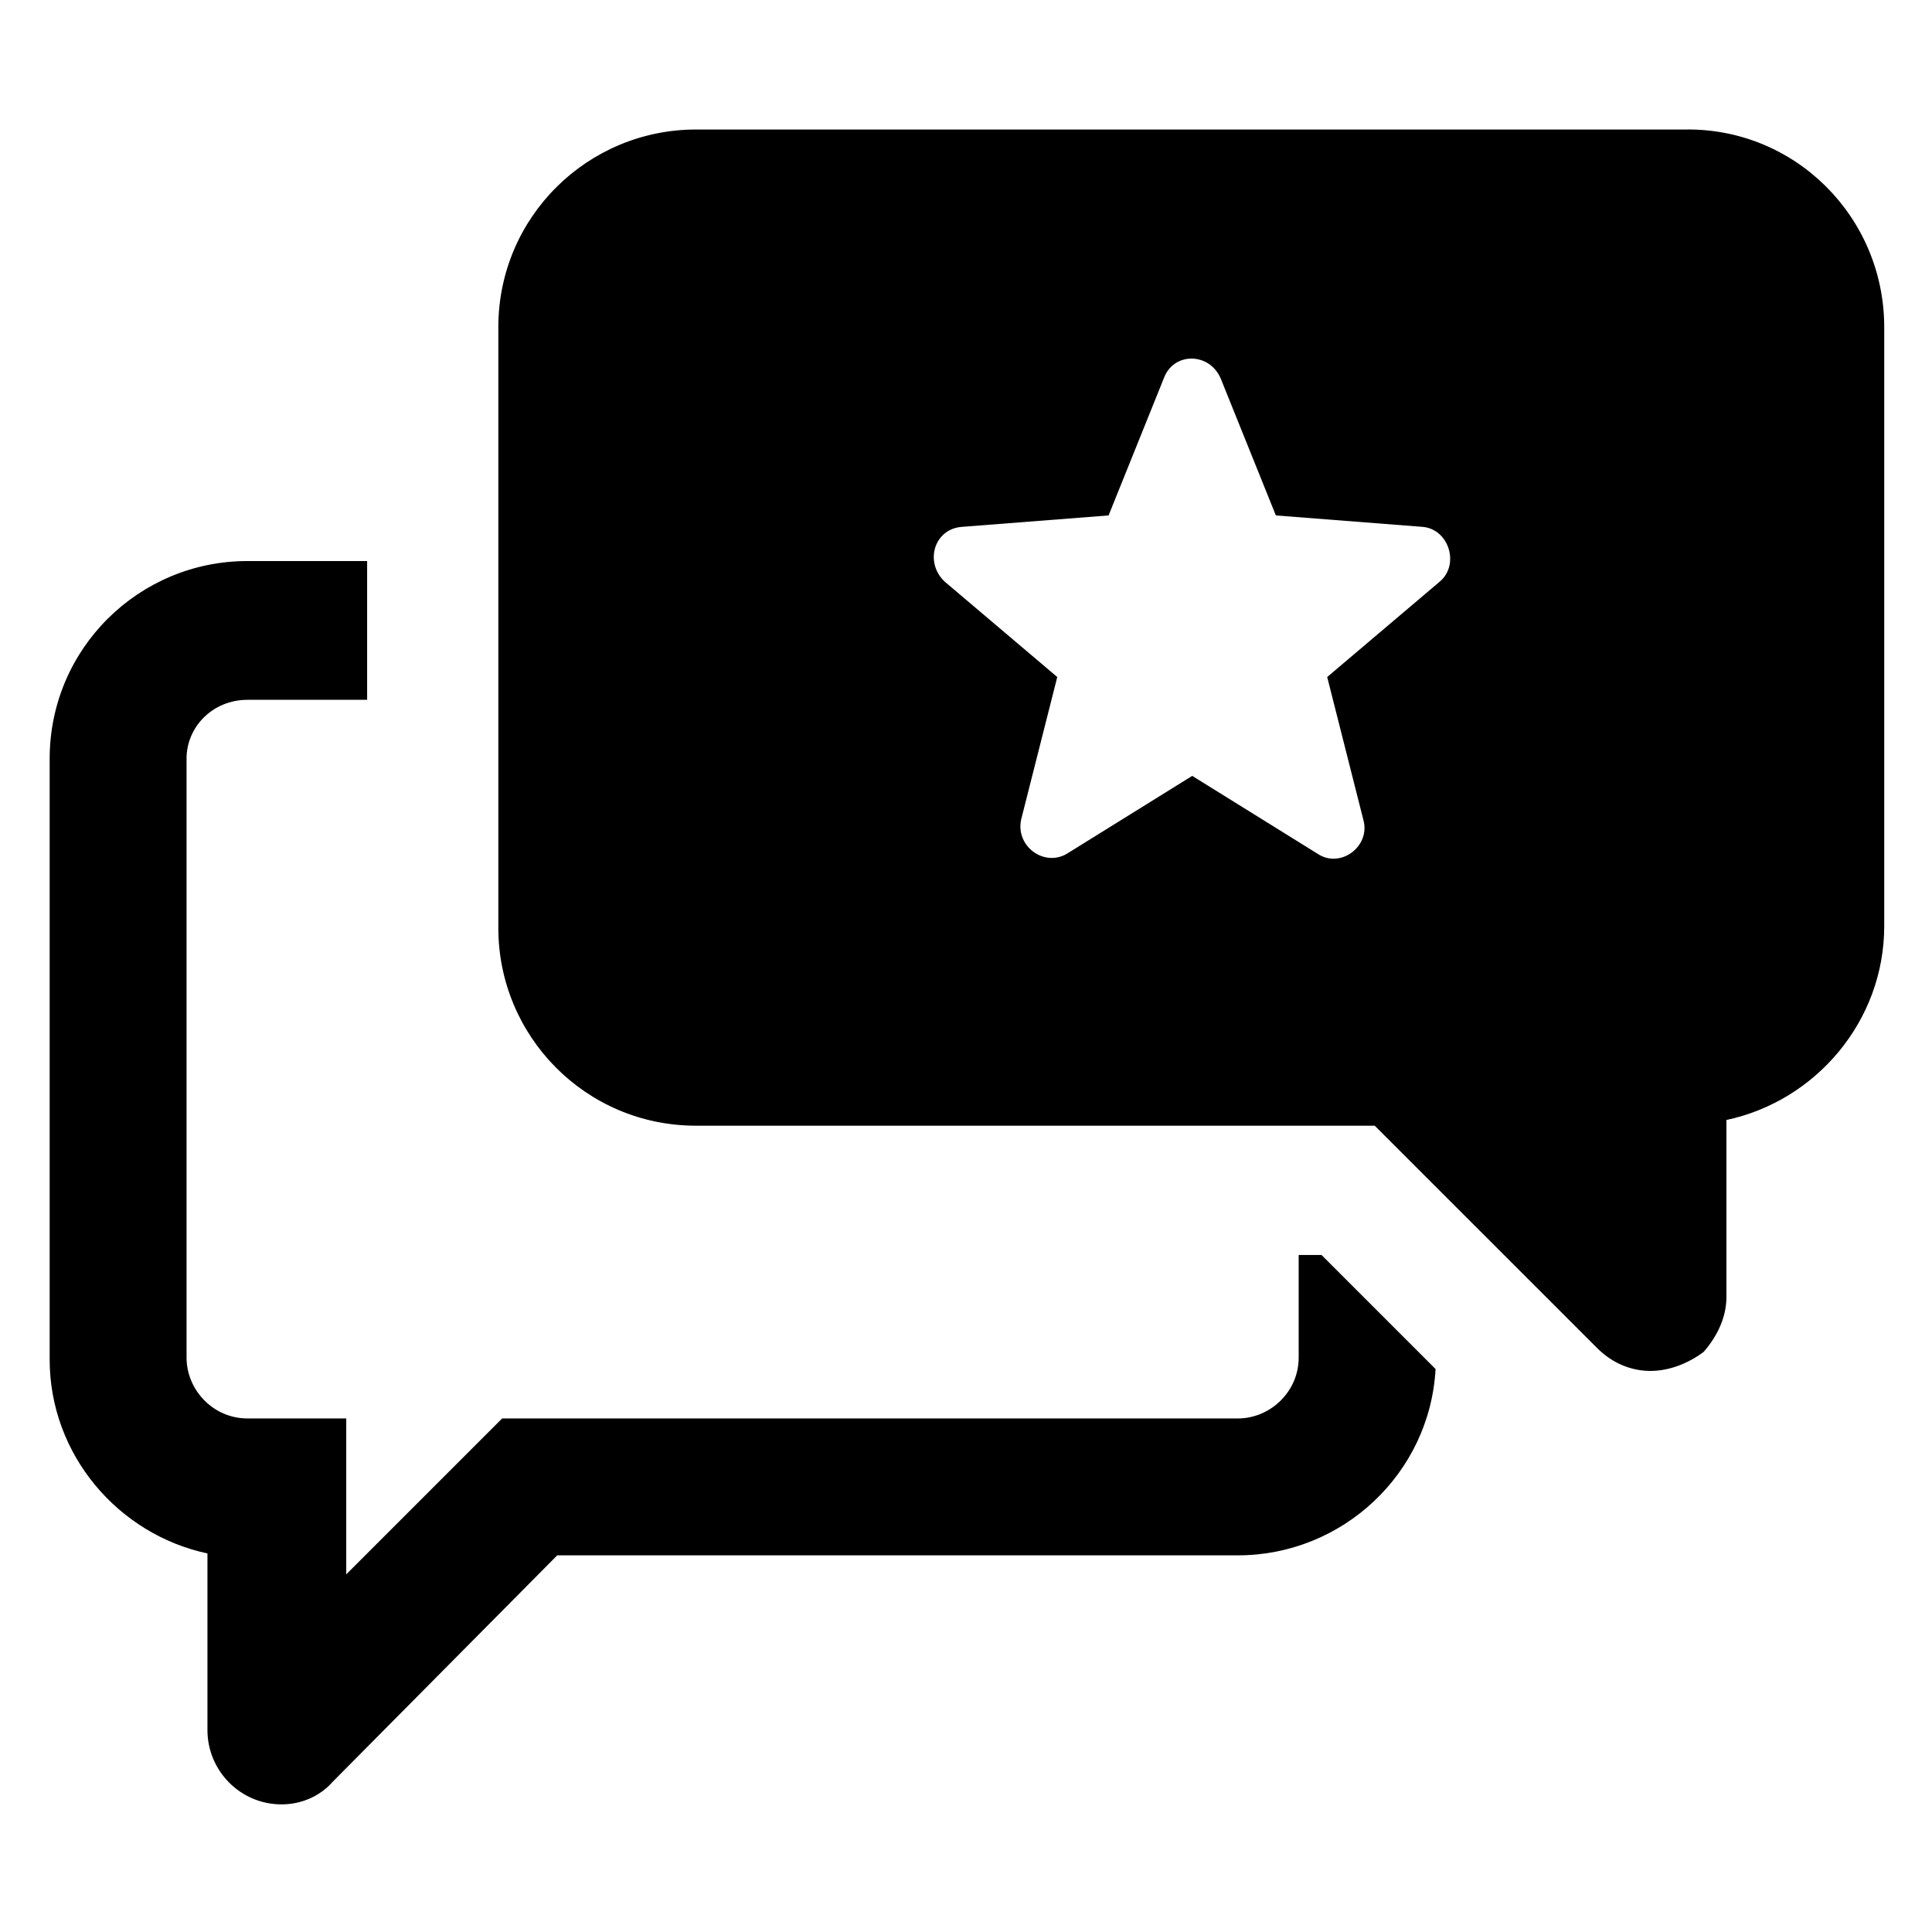
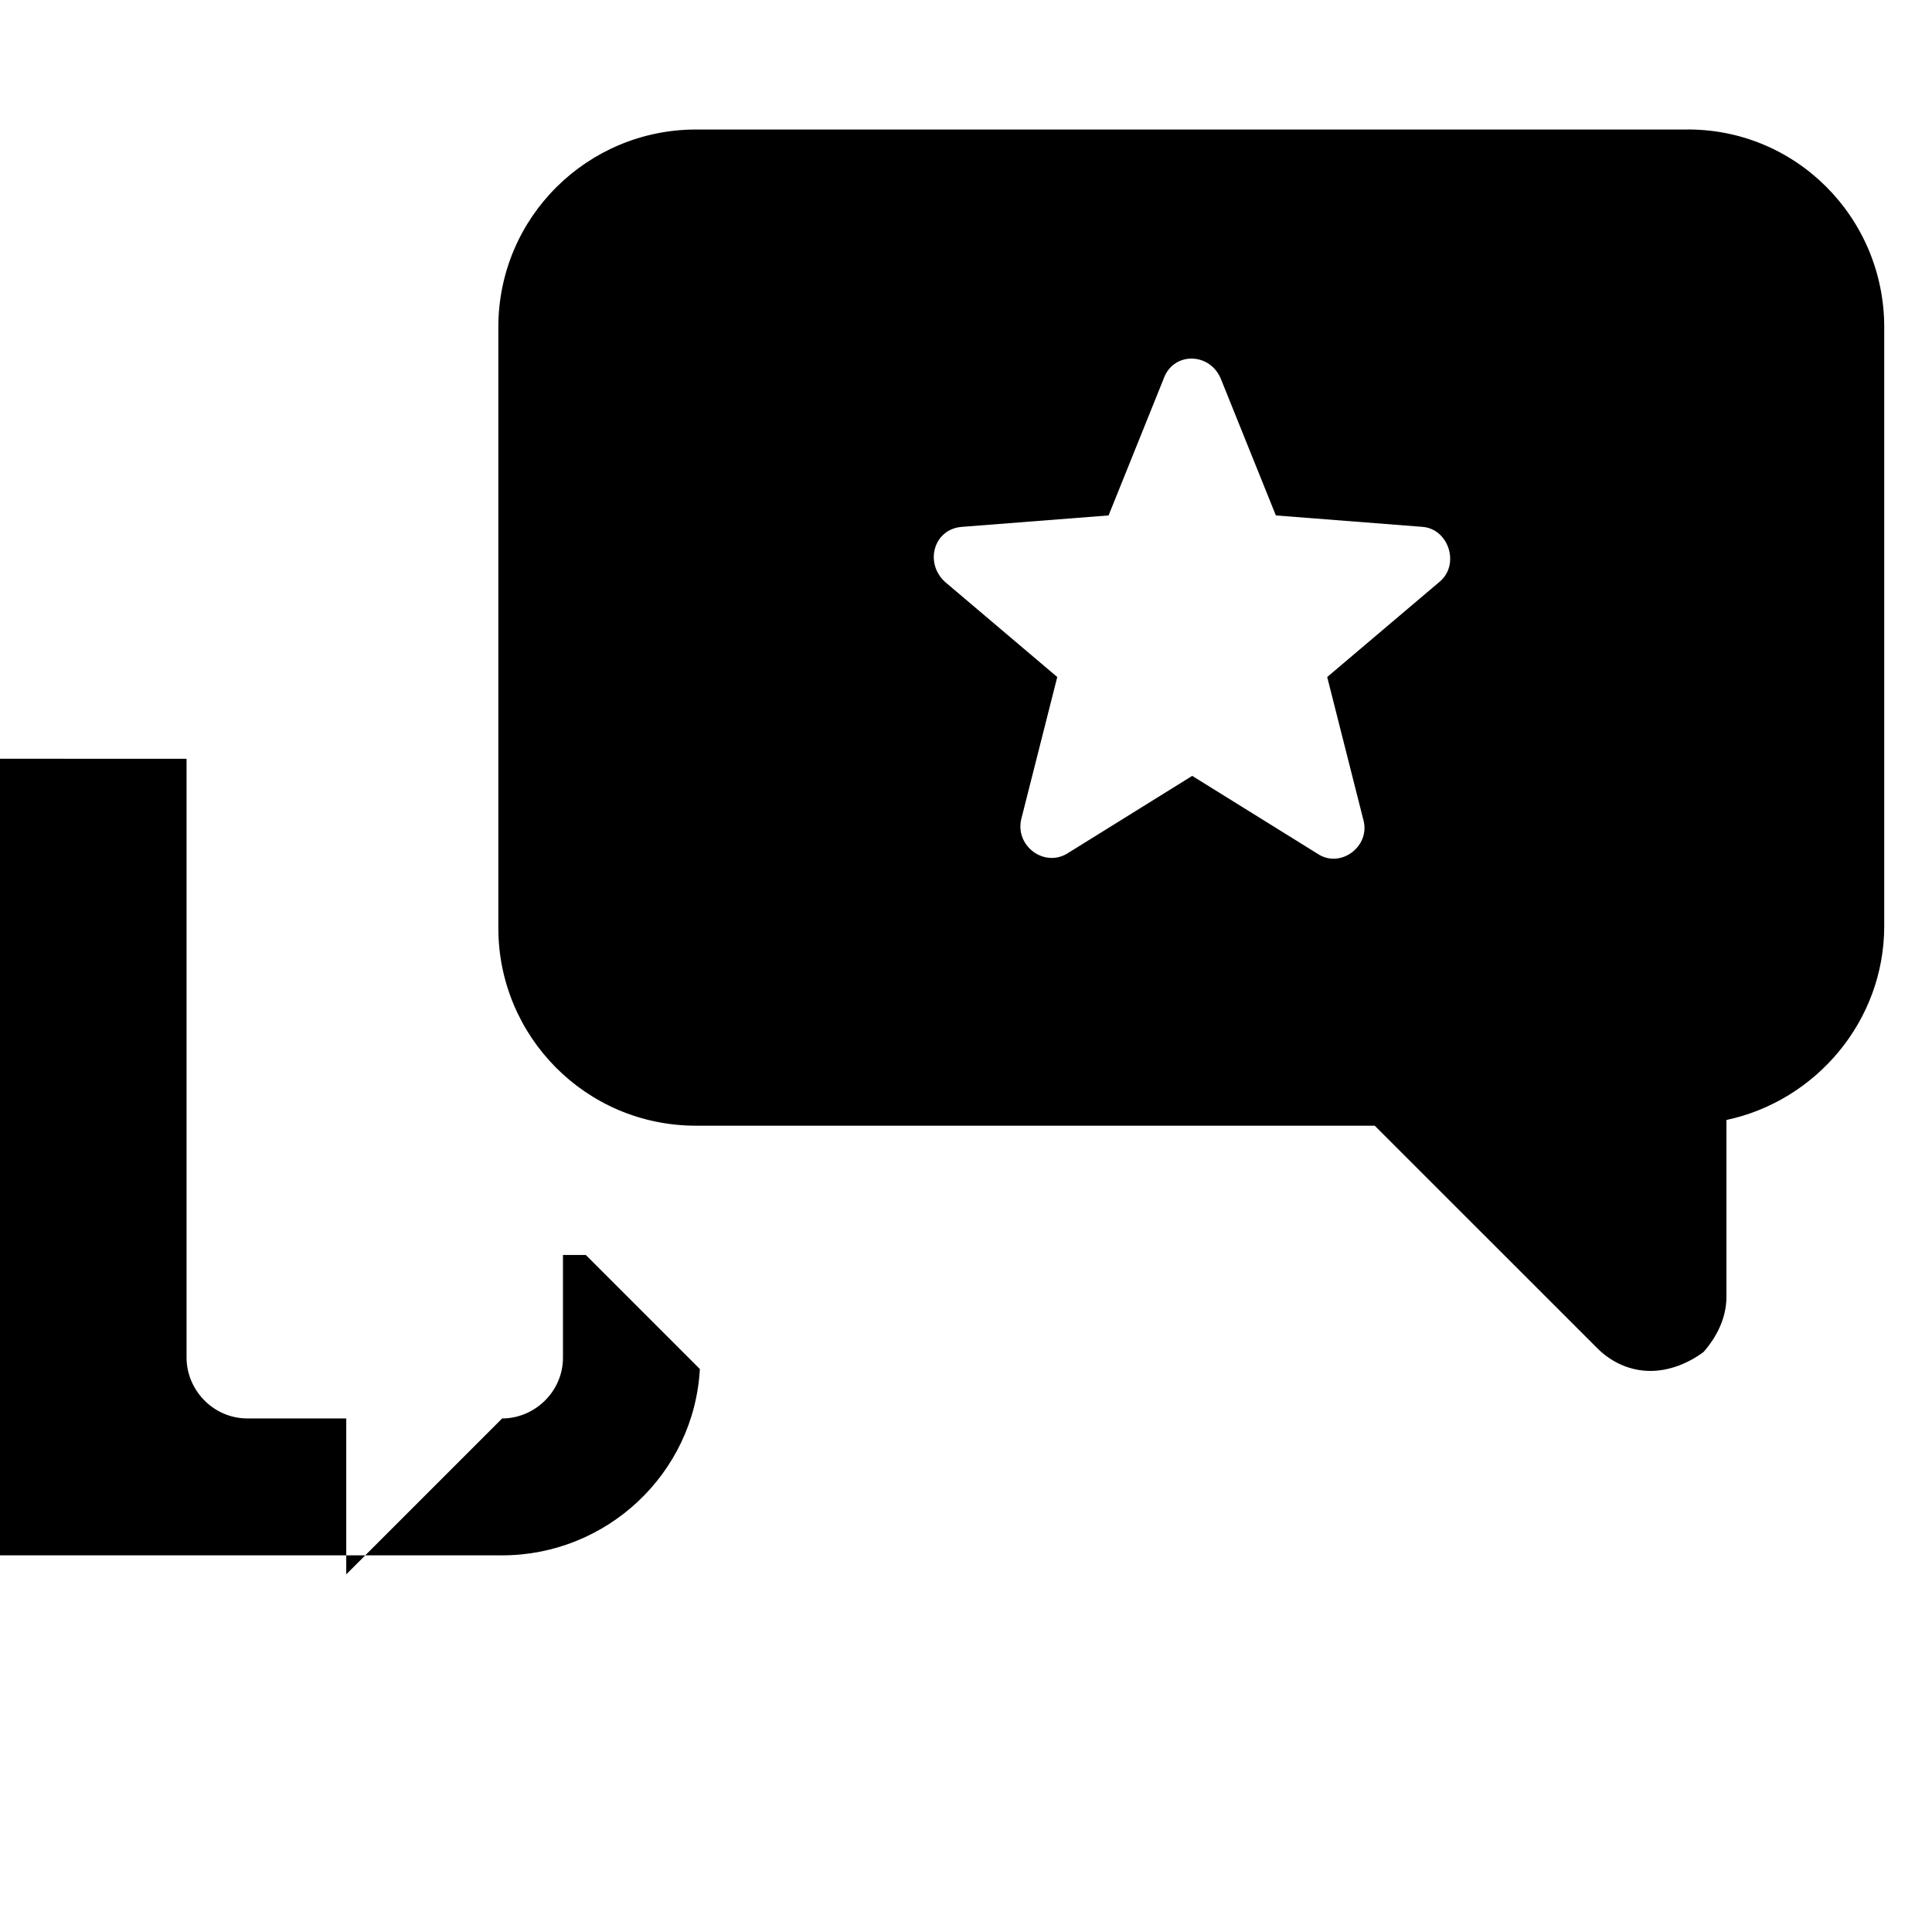
<svg xmlns="http://www.w3.org/2000/svg" fill="#000000" width="800px" height="800px" version="1.1" viewBox="144 144 512 512">
-   <path d="m193.44 345.08v158.7c0 8.566 7.055 16.121 16.121 16.121h26.199v41.316l41.312-41.312h194.97c8.566 0 16.121-7.055 16.121-16.121v-27.207h6.047l30.23 30.23c-1.512 27.711-24.688 49.375-52.395 49.375l-180.37-0.004-59.449 59.953c-3.527 4.031-8.566 6.047-13.602 6.047-11.082 0-19.648-9.07-19.648-19.648v-46.855c-23.68-5.039-41.816-26.199-41.816-51.387v-159.21c0-29.223 23.68-52.395 52.395-52.395h31.738v36.777h-31.738c-9.07 0-16.121 7.055-16.121 15.617zm449.9-114.36v158.7c0 25.191-18.137 46.352-41.816 51.387v46.855c0 5.543-2.519 10.578-6.047 14.609-4.031 3.023-9.07 5.039-14.105 5.039-5.039 0-10.078-2.016-14.105-6.047l-58.949-58.941h-179.86c-29.223 0-52.395-23.68-52.395-52.395v-159.21c0-29.223 23.68-52.395 52.395-52.395h261.98c29.223-0.504 52.902 23.172 52.902 52.395zm-122.43 52.898-38.793-3.023-14.609-36.273c-3.023-7.055-12.594-7.055-15.113 0l-14.609 36.273-38.793 3.023c-7.559 0.504-10.078 9.574-4.535 14.609l29.727 25.191-9.574 37.785c-1.512 7.055 6.047 12.594 12.09 9.07l33.25-20.656 33.25 20.656c6.047 4.031 14.105-2.016 12.09-9.07l-9.57-37.785 29.727-25.191c5.539-4.531 2.516-14.105-4.535-14.609z" />
+   <path d="m193.44 345.08v158.7c0 8.566 7.055 16.121 16.121 16.121h26.199v41.316l41.312-41.312c8.566 0 16.121-7.055 16.121-16.121v-27.207h6.047l30.23 30.23c-1.512 27.711-24.688 49.375-52.395 49.375l-180.37-0.004-59.449 59.953c-3.527 4.031-8.566 6.047-13.602 6.047-11.082 0-19.648-9.07-19.648-19.648v-46.855c-23.68-5.039-41.816-26.199-41.816-51.387v-159.21c0-29.223 23.68-52.395 52.395-52.395h31.738v36.777h-31.738c-9.07 0-16.121 7.055-16.121 15.617zm449.9-114.36v158.7c0 25.191-18.137 46.352-41.816 51.387v46.855c0 5.543-2.519 10.578-6.047 14.609-4.031 3.023-9.07 5.039-14.105 5.039-5.039 0-10.078-2.016-14.105-6.047l-58.949-58.941h-179.86c-29.223 0-52.395-23.68-52.395-52.395v-159.21c0-29.223 23.68-52.395 52.395-52.395h261.98c29.223-0.504 52.902 23.172 52.902 52.395zm-122.43 52.898-38.793-3.023-14.609-36.273c-3.023-7.055-12.594-7.055-15.113 0l-14.609 36.273-38.793 3.023c-7.559 0.504-10.078 9.574-4.535 14.609l29.727 25.191-9.574 37.785c-1.512 7.055 6.047 12.594 12.09 9.07l33.25-20.656 33.25 20.656c6.047 4.031 14.105-2.016 12.09-9.07l-9.57-37.785 29.727-25.191c5.539-4.531 2.516-14.105-4.535-14.609z" />
</svg>